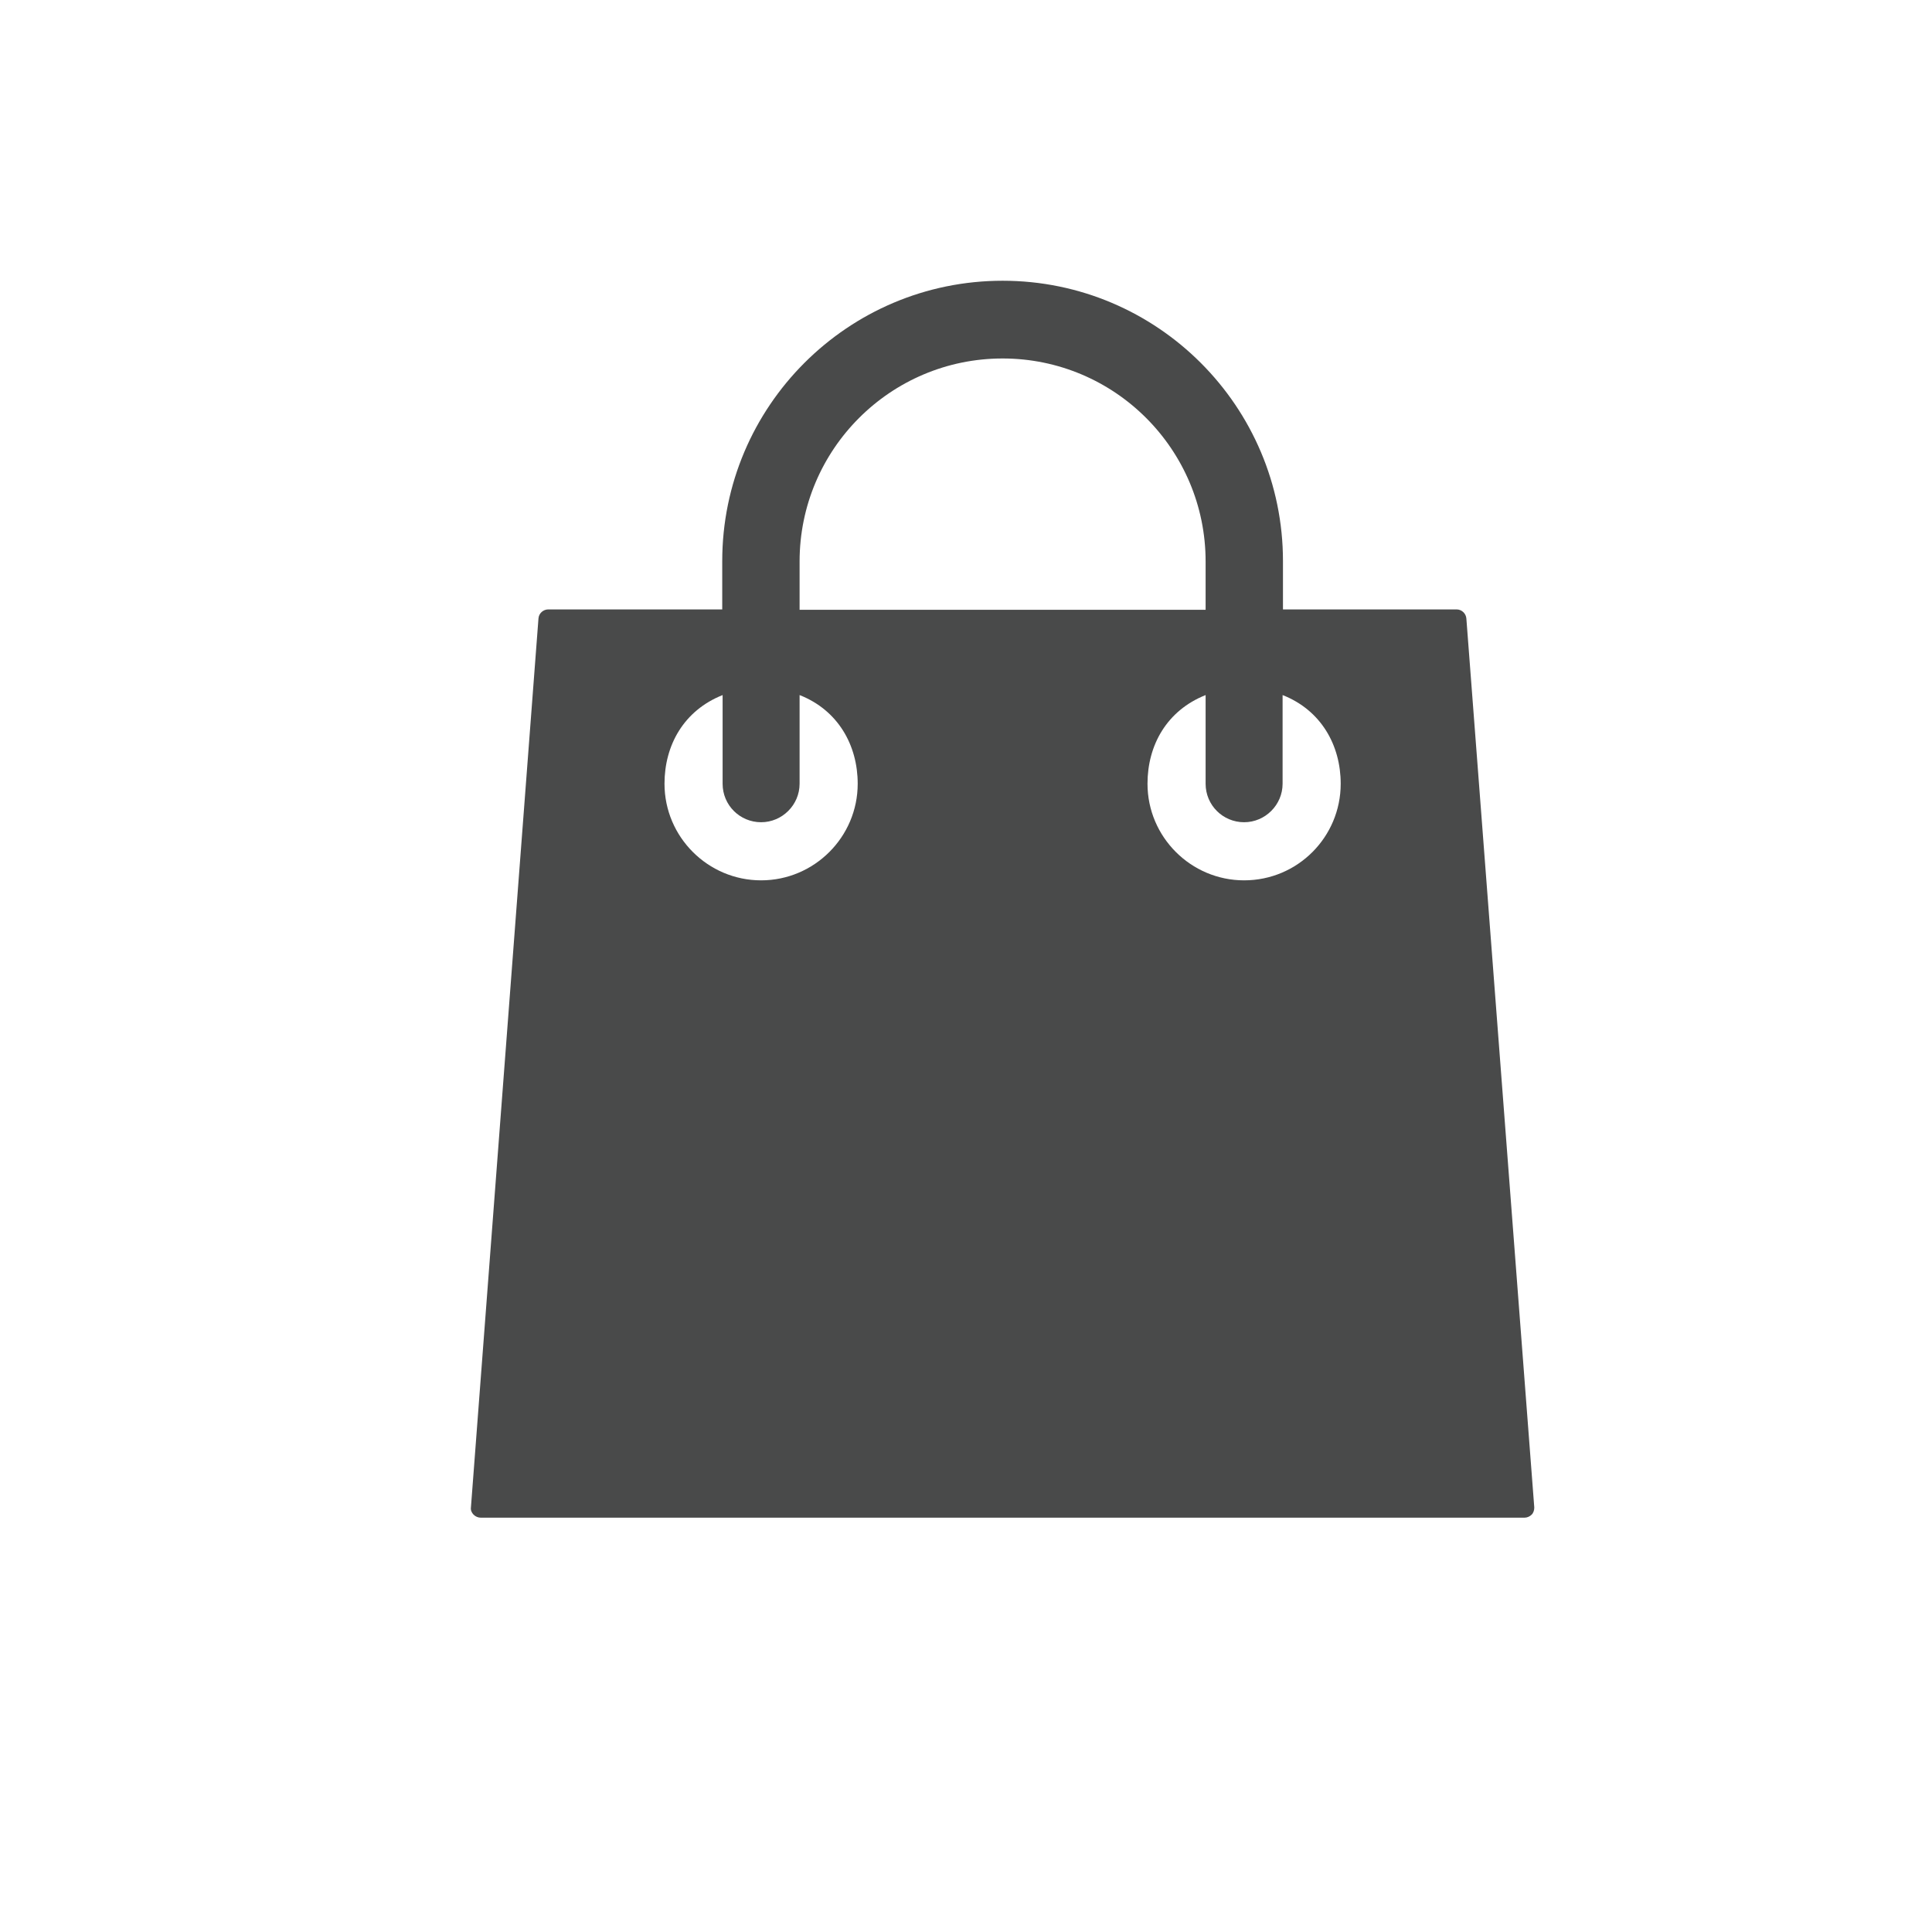
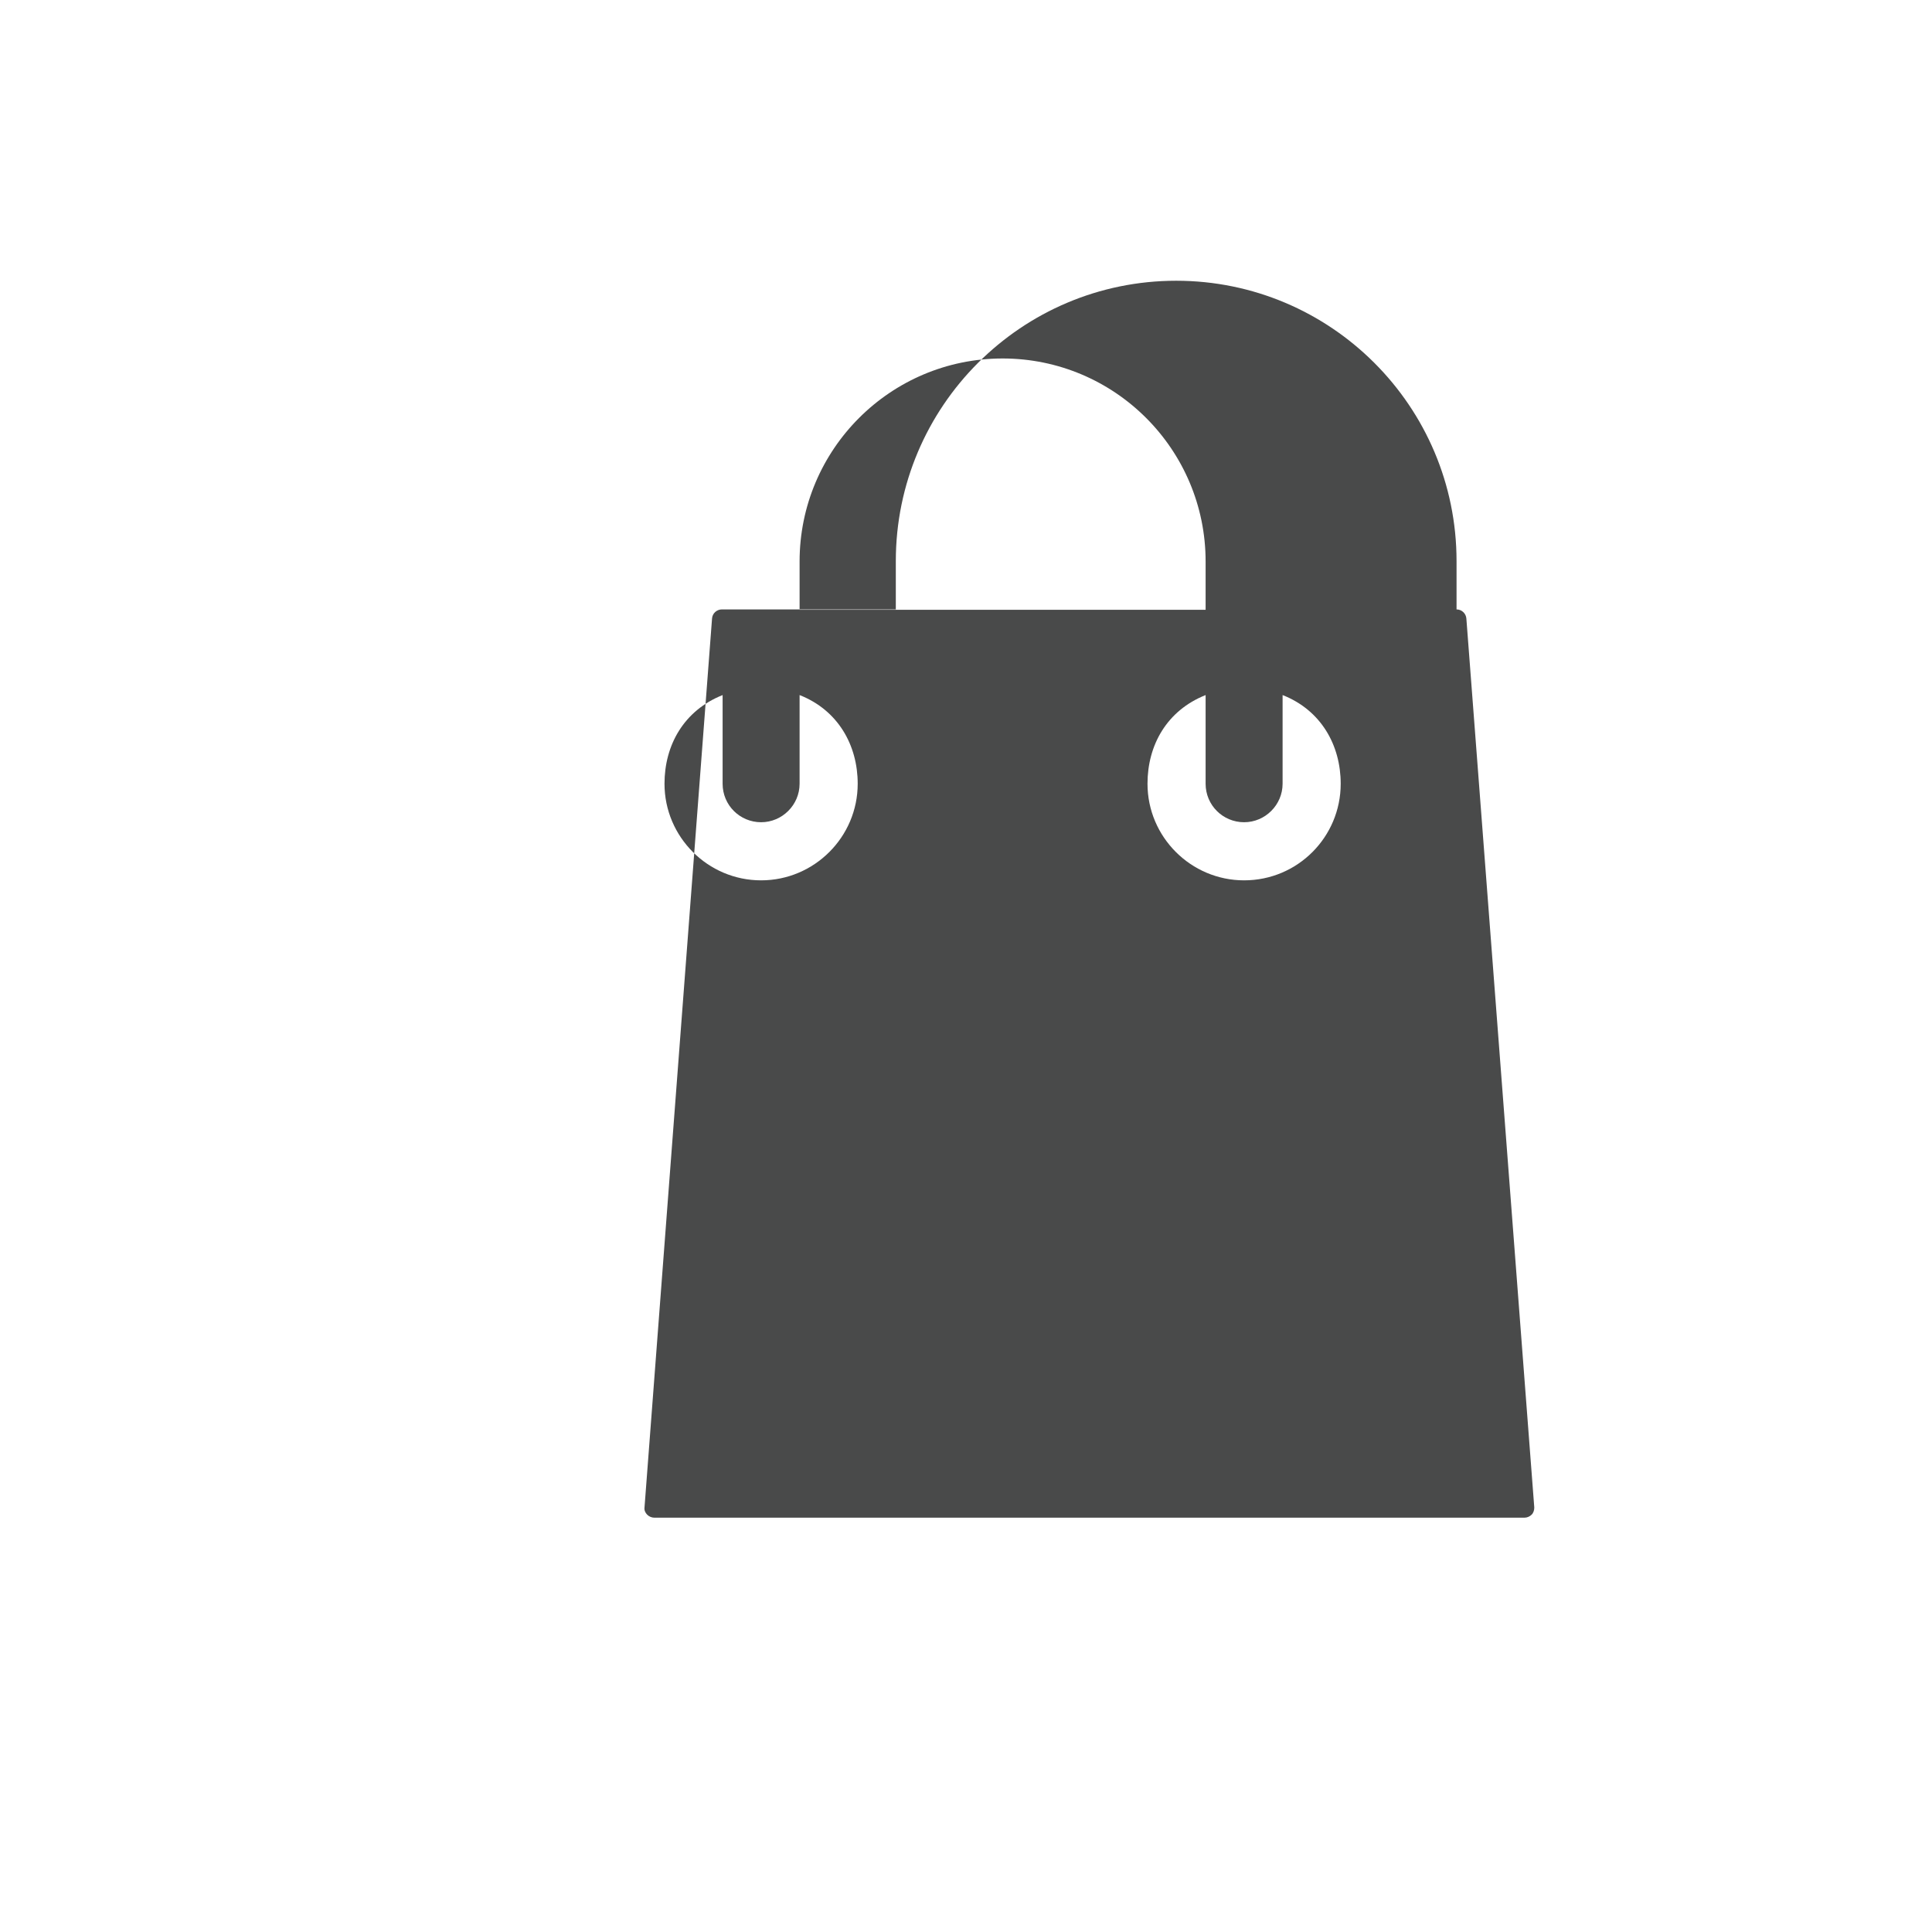
<svg xmlns="http://www.w3.org/2000/svg" version="1.1" id="Layer_1" width="30" height="30" x="0px" y="0px" viewBox="0 0 512 512" style="enable-background:new 0 0 512 512;" xml:space="preserve">
  <style type="text/css">
	.st0{fill:#494A4A;}
</style>
  <g>
    <g>
-       <path class="st0" d="M388.6,163.9c-0.1-1.3-1.2-2.4-2.6-2.4H340v-12.8c0-41-33.3-74.3-74.3-74.3s-74.3,33.3-74.3,74.3v12.8h-46.1    c-1.3,0-2.5,1-2.6,2.4l-17.9,235.6c-0.1,0.7,0.2,1.4,0.7,1.9c0.5,0.5,1.2,0.8,1.9,0.8H404c0.7,0,1.4-0.3,1.9-0.8    c0.5-0.5,0.7-1.2,0.7-1.9L388.6,163.9z M211.9,148.8c0-29.7,24.1-53.8,53.8-53.8c29.7,0,53.8,24.1,53.8,53.8v12.8H211.9V148.8z     M201.7,233.3c-14.1,0-25.6-11.5-25.6-25.6c0-10.2,5.1-19.4,15.4-23.5v23.5c0,5.7,4.6,10.2,10.2,10.2s10.2-4.6,10.2-10.2v-23.5    c10.2,4,15.4,13.3,15.4,23.5C227.3,221.8,215.8,233.3,201.7,233.3z M329.7,233.3c-14.1,0-25.6-11.5-25.6-25.6    c0-10.2,5.1-19.4,15.4-23.5v23.5c0,5.7,4.6,10.2,10.2,10.2c5.6,0,10.2-4.6,10.2-10.2v-23.5c10.2,4,15.4,13.3,15.4,23.5    C355.3,221.8,343.9,233.3,329.7,233.3z" />
+       <path class="st0" d="M388.6,163.9c-0.1-1.3-1.2-2.4-2.6-2.4v-12.8c0-41-33.3-74.3-74.3-74.3s-74.3,33.3-74.3,74.3v12.8h-46.1    c-1.3,0-2.5,1-2.6,2.4l-17.9,235.6c-0.1,0.7,0.2,1.4,0.7,1.9c0.5,0.5,1.2,0.8,1.9,0.8H404c0.7,0,1.4-0.3,1.9-0.8    c0.5-0.5,0.7-1.2,0.7-1.9L388.6,163.9z M211.9,148.8c0-29.7,24.1-53.8,53.8-53.8c29.7,0,53.8,24.1,53.8,53.8v12.8H211.9V148.8z     M201.7,233.3c-14.1,0-25.6-11.5-25.6-25.6c0-10.2,5.1-19.4,15.4-23.5v23.5c0,5.7,4.6,10.2,10.2,10.2s10.2-4.6,10.2-10.2v-23.5    c10.2,4,15.4,13.3,15.4,23.5C227.3,221.8,215.8,233.3,201.7,233.3z M329.7,233.3c-14.1,0-25.6-11.5-25.6-25.6    c0-10.2,5.1-19.4,15.4-23.5v23.5c0,5.7,4.6,10.2,10.2,10.2c5.6,0,10.2-4.6,10.2-10.2v-23.5c10.2,4,15.4,13.3,15.4,23.5    C355.3,221.8,343.9,233.3,329.7,233.3z" />
    </g>
  </g>
</svg>